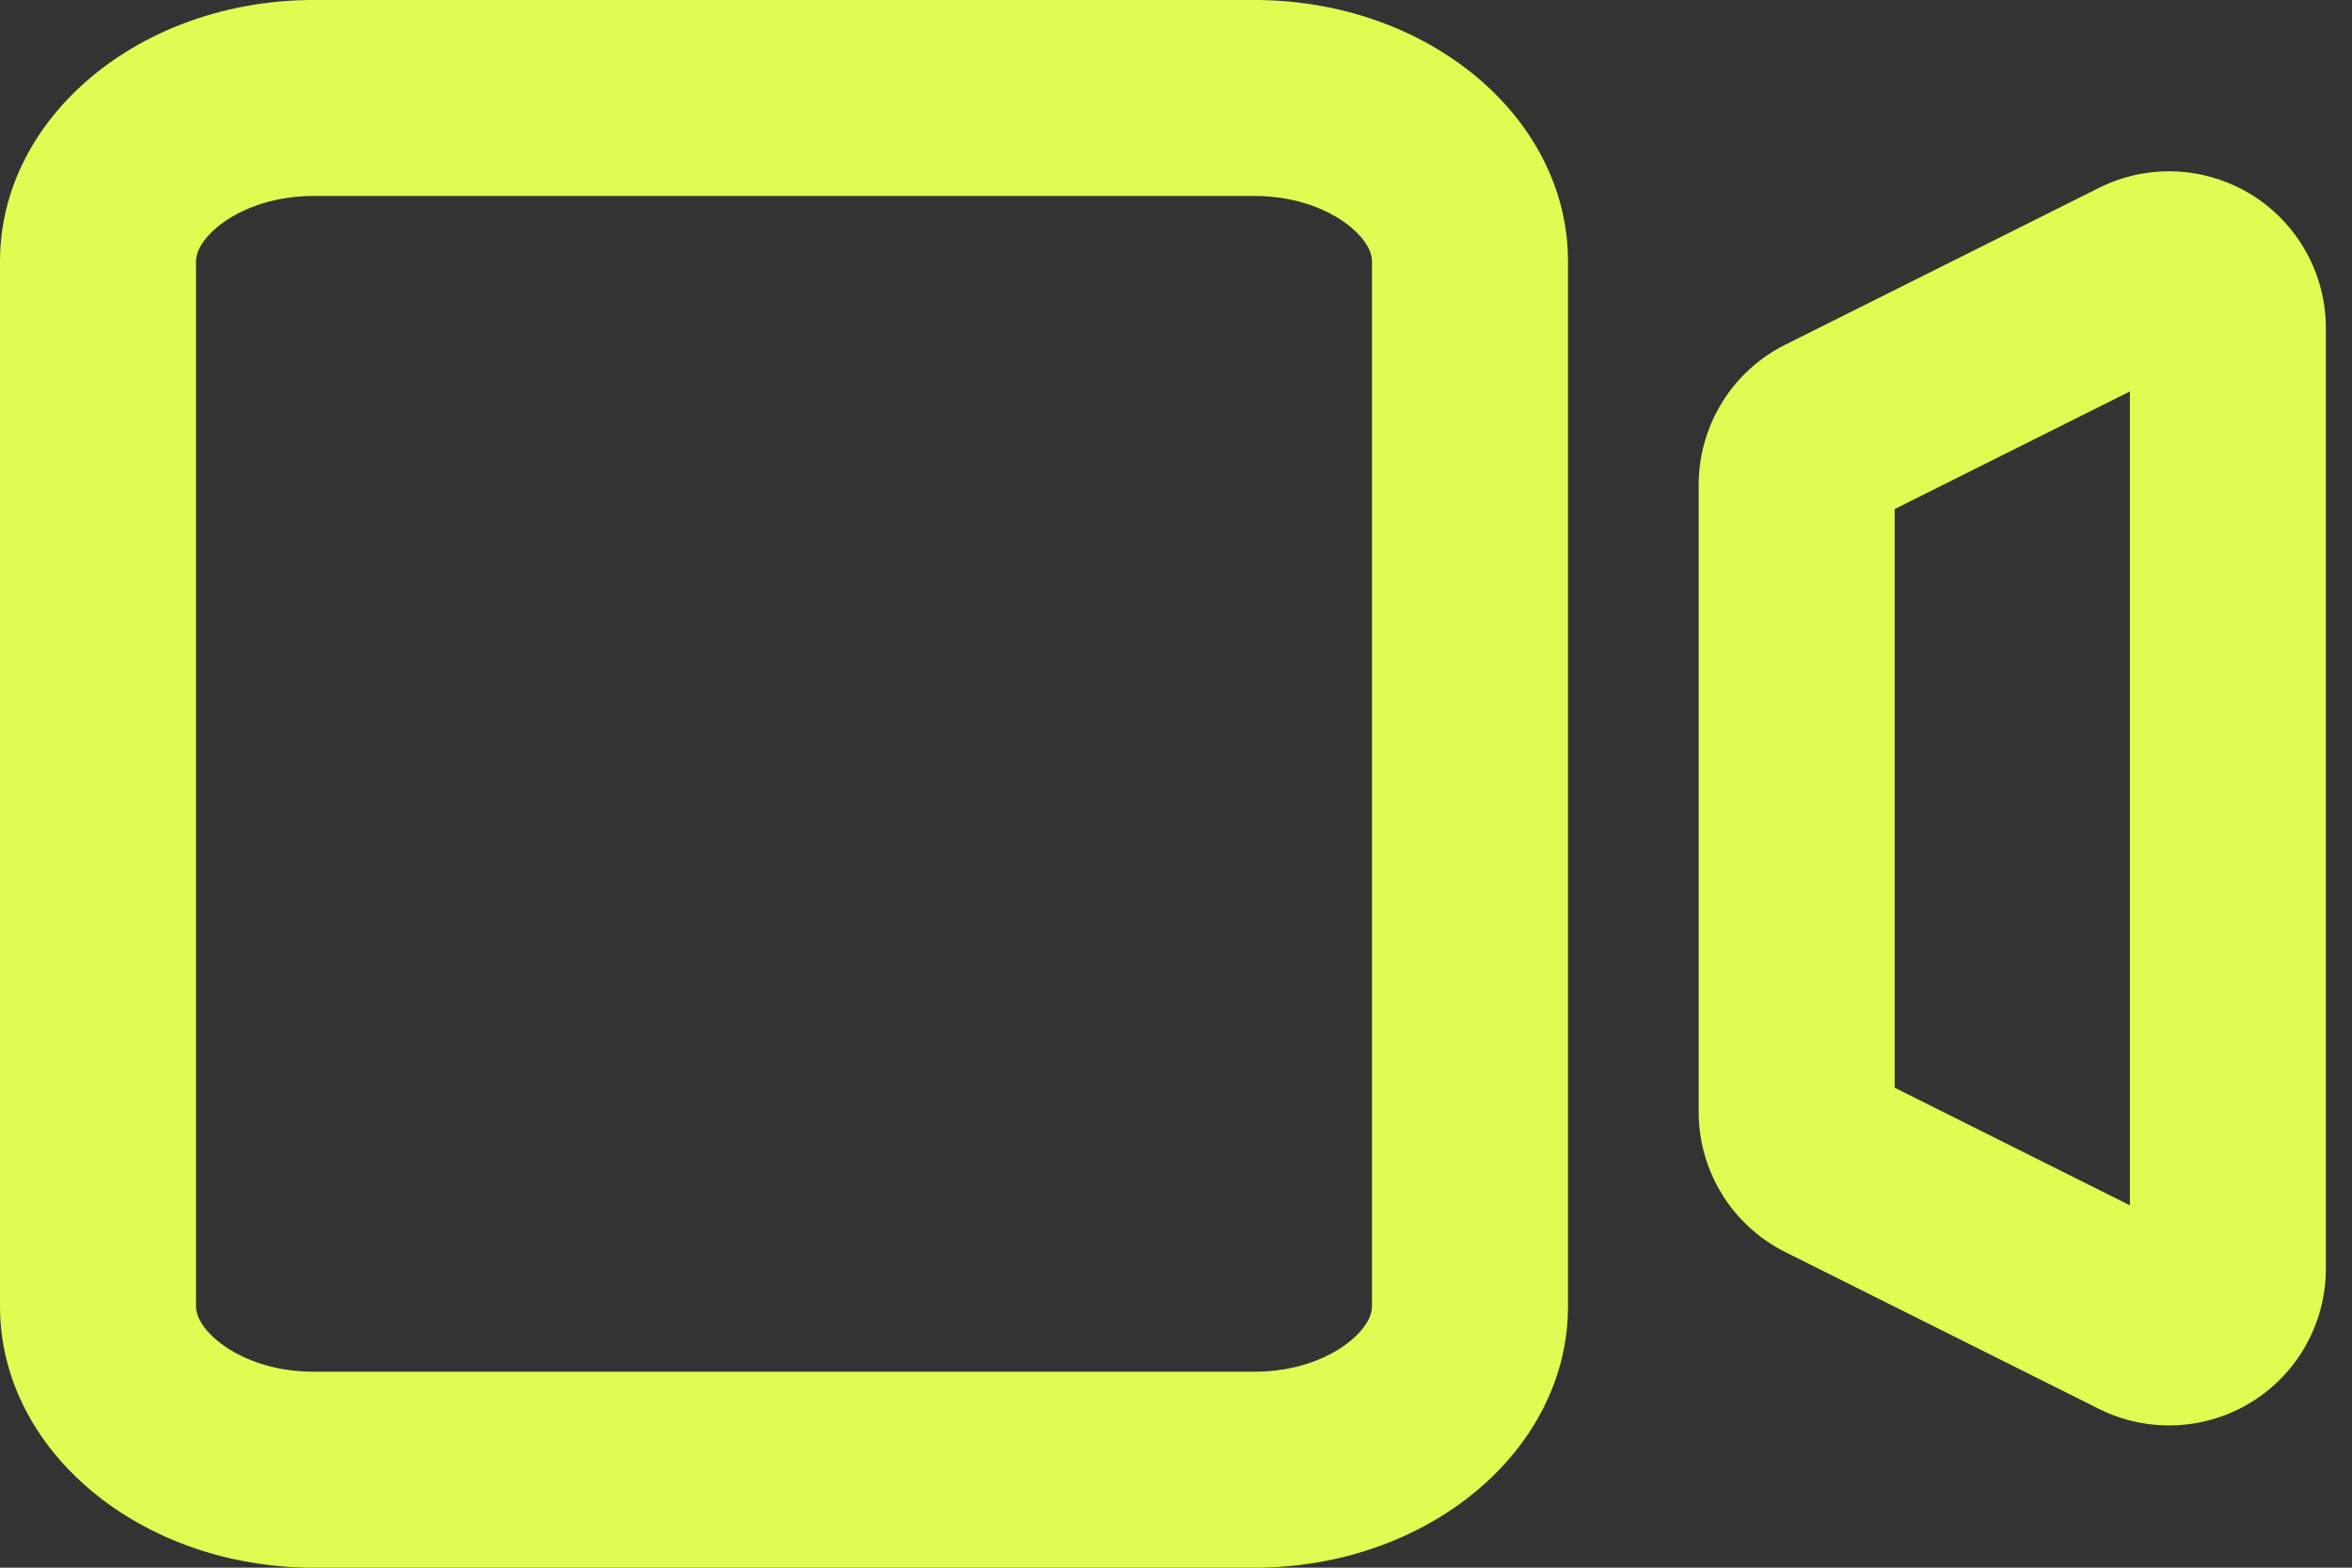
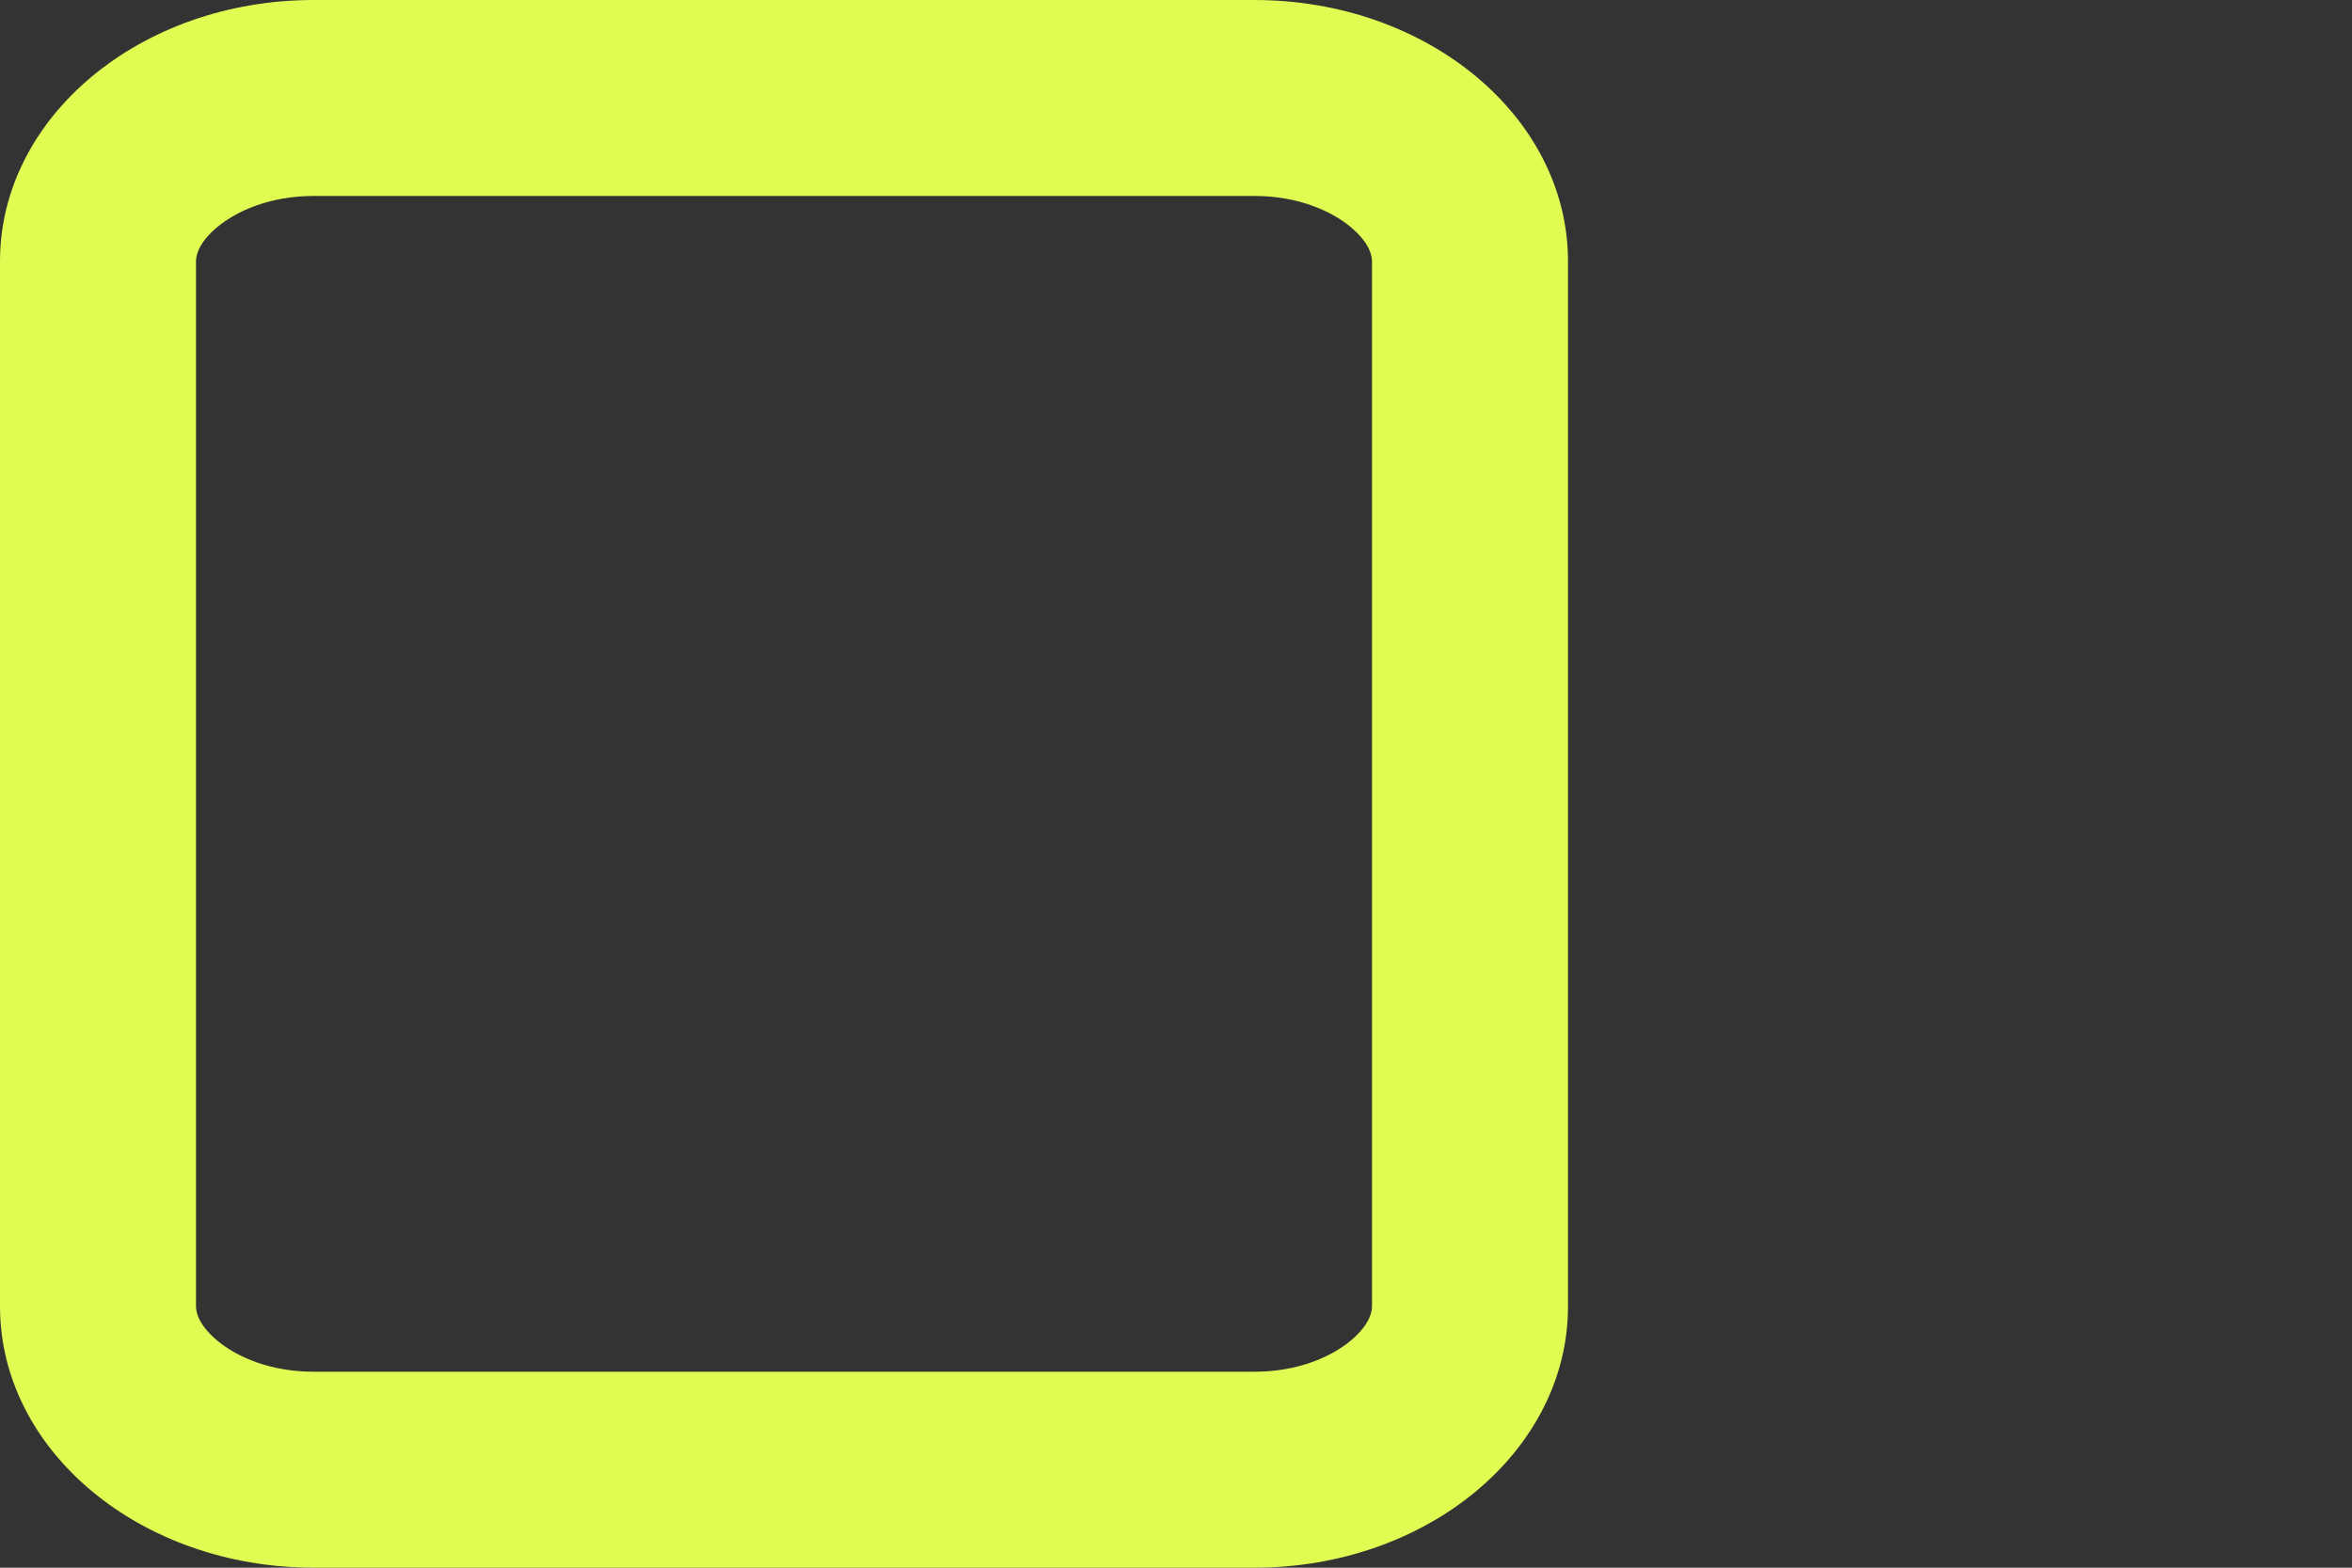
<svg xmlns="http://www.w3.org/2000/svg" width="36" height="24" viewBox="0 0 36 24" fill="none">
  <rect x="0" y="0" width="36" height="24" fill="#333333" stroke="none" />
  <path fill-rule="evenodd" clip-rule="evenodd" d="M3.326 3.476C3.031 3.723 3 3.921 3 4V20C3 20.079 3.031 20.277 3.326 20.524C3.628 20.776 4.14 21 4.8 21H19.2C19.86 21 20.372 20.776 20.674 20.524C20.969 20.277 21 20.079 21 20V4C21 3.921 20.969 3.723 20.674 3.476C20.372 3.225 19.86 3 19.2 3H4.8C4.14 3 3.628 3.225 3.326 3.476ZM4.8 0C2.149 0 0 1.791 0 4V20C0 22.209 2.149 24 4.8 24H19.2C21.851 24 24 22.209 24 20V4C24 1.791 21.851 0 19.2 0H4.8Z" fill="#E0FB52" />
-   <path fill-rule="evenodd" clip-rule="evenodd" d="M27.327 5.276C26.514 5.682 26 6.514 26 7.423V17.023C26 17.932 26.514 18.763 27.327 19.169L32.127 21.569C32.871 21.941 33.754 21.901 34.462 21.464C35.169 21.027 35.6 20.254 35.6 19.423V5.023C35.6 4.191 35.169 3.418 34.462 2.981C33.754 2.544 32.871 2.504 32.127 2.876L27.327 5.276ZM29 7.793V16.652L32.6 18.452V5.993L29 7.793Z" fill="#E0FB52" />
</svg>